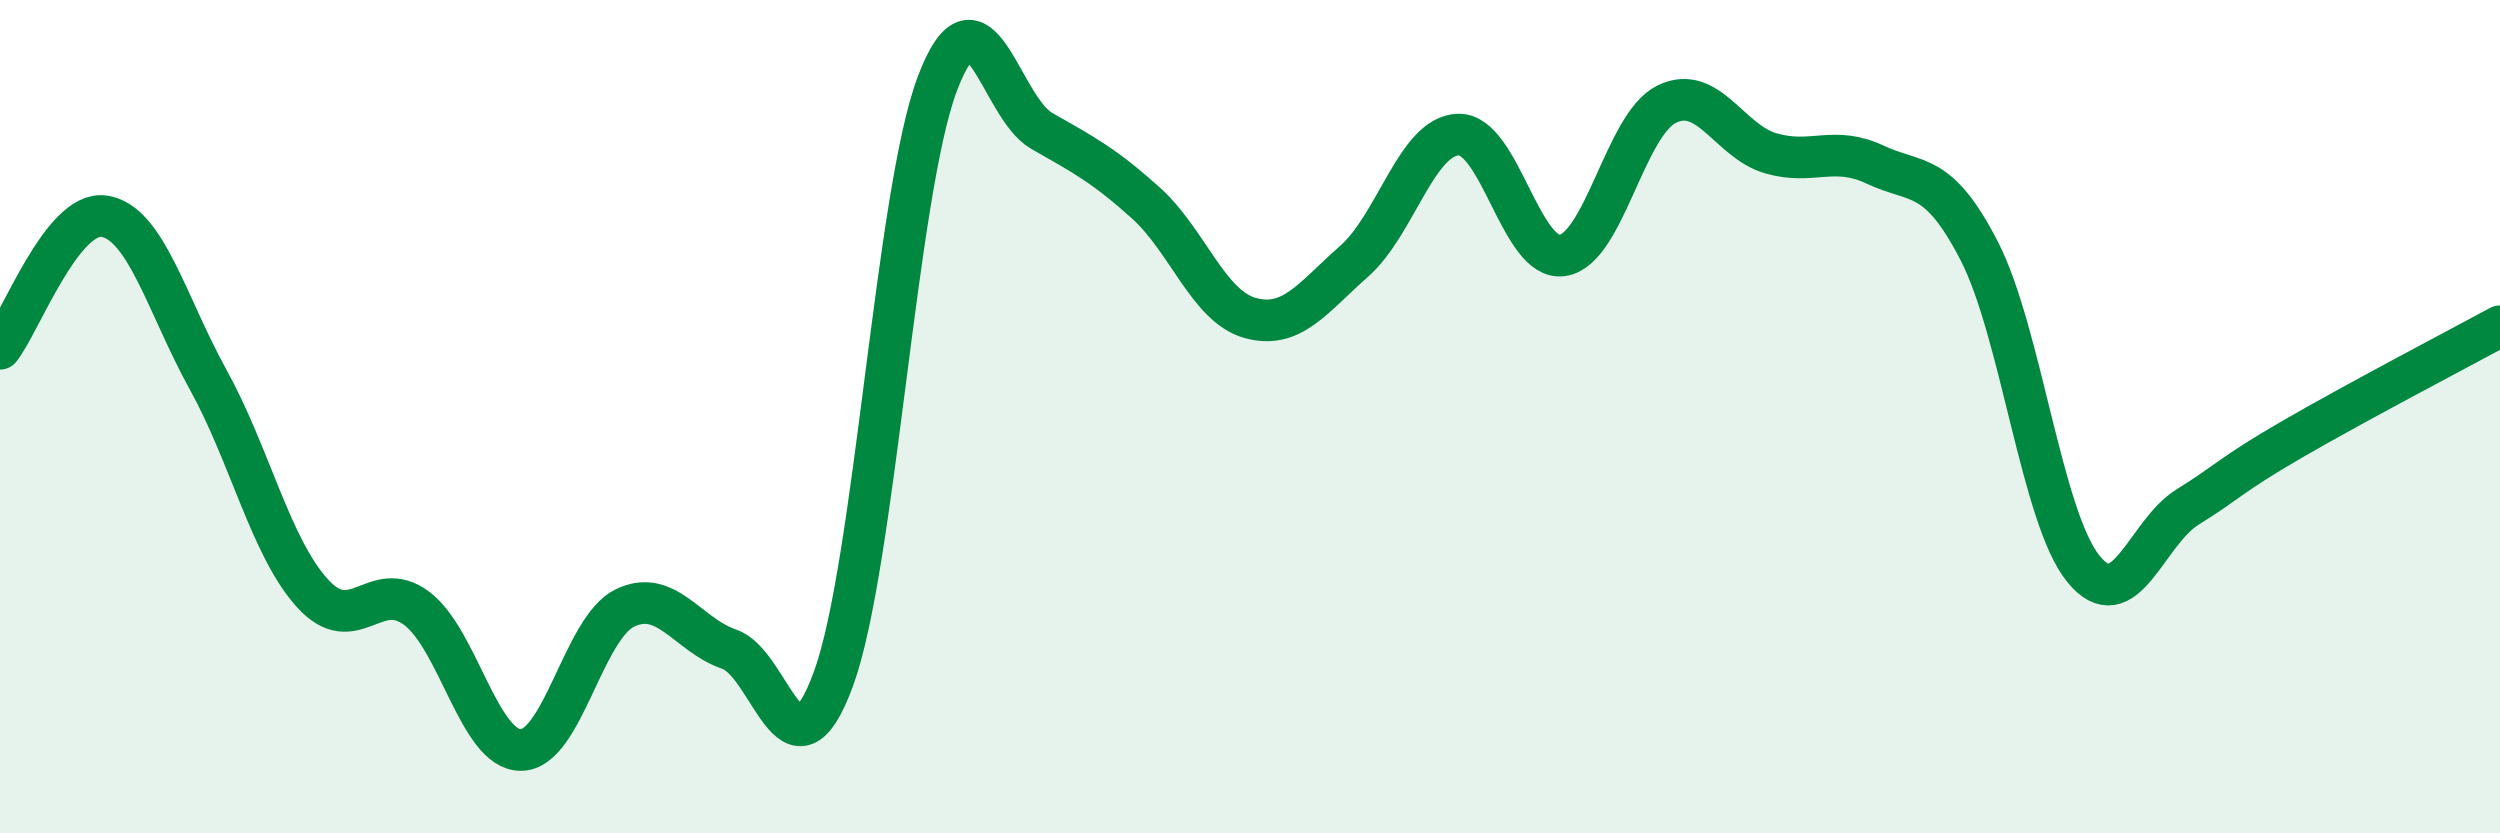
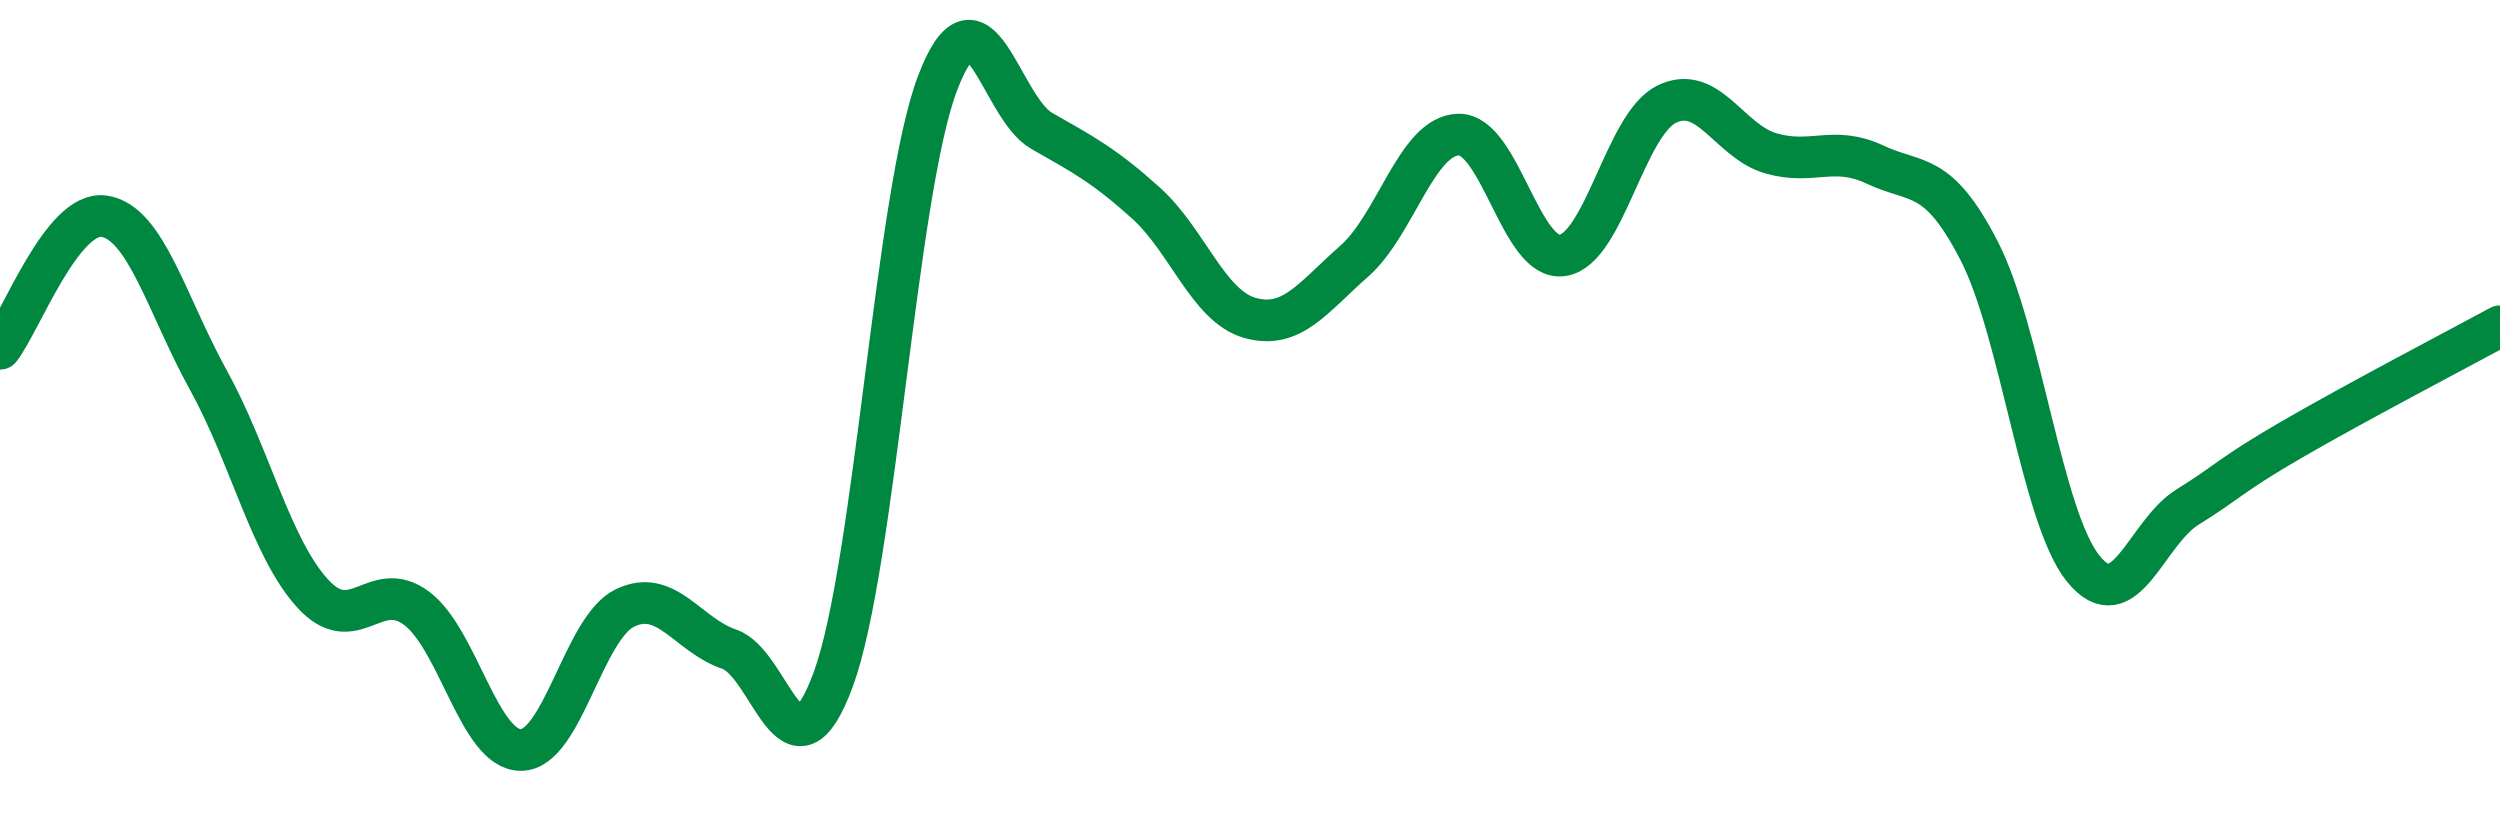
<svg xmlns="http://www.w3.org/2000/svg" width="60" height="20" viewBox="0 0 60 20">
-   <path d="M 0,8.37 C 0.5,7.73 1.5,5.04 2.5,5.19 C 3.5,5.34 4,7.31 5,9.12 C 6,10.93 6.5,13.14 7.5,14.24 C 8.5,15.34 9,13.85 10,14.6 C 11,15.35 11.5,18 12.5,18 C 13.5,18 14,15.07 15,14.59 C 16,14.11 16.5,15.24 17.5,15.58 C 18.5,15.92 19,19.02 20,16.3 C 21,13.58 21.5,4.63 22.5,2 C 23.5,-0.63 24,2.57 25,3.14 C 26,3.71 26.5,3.97 27.5,4.87 C 28.5,5.77 29,7.35 30,7.63 C 31,7.91 31.5,7.15 32.5,6.27 C 33.5,5.39 34,3.26 35,3.23 C 36,3.2 36.5,6.28 37.5,6.13 C 38.5,5.98 39,2.99 40,2.5 C 41,2.01 41.5,3.39 42.5,3.68 C 43.5,3.97 44,3.48 45,3.95 C 46,4.42 46.5,4.08 47.5,6.02 C 48.5,7.96 49,12.42 50,13.65 C 51,14.88 51.5,12.79 52.5,12.17 C 53.5,11.55 53.5,11.42 55,10.55 C 56.5,9.68 59,8.37 60,7.83L60 20L0 20Z" fill="#008740" opacity="0.1" stroke-linecap="round" stroke-linejoin="round" />
  <path d="M 0,8.37 C 0.5,7.73 1.5,5.04 2.5,5.19 C 3.5,5.34 4,7.31 5,9.12 C 6,10.93 6.5,13.14 7.5,14.24 C 8.5,15.34 9,13.85 10,14.6 C 11,15.35 11.5,18 12.5,18 C 13.5,18 14,15.07 15,14.59 C 16,14.11 16.5,15.24 17.5,15.58 C 18.5,15.92 19,19.02 20,16.3 C 21,13.58 21.5,4.63 22.5,2 C 23.5,-0.63 24,2.57 25,3.14 C 26,3.71 26.5,3.97 27.5,4.87 C 28.5,5.77 29,7.35 30,7.63 C 31,7.91 31.5,7.15 32.5,6.27 C 33.5,5.39 34,3.26 35,3.23 C 36,3.2 36.5,6.28 37.5,6.13 C 38.5,5.98 39,2.99 40,2.5 C 41,2.01 41.5,3.39 42.5,3.68 C 43.5,3.97 44,3.48 45,3.95 C 46,4.42 46.5,4.08 47.5,6.02 C 48.5,7.96 49,12.42 50,13.65 C 51,14.88 51.5,12.79 52.5,12.17 C 53.5,11.55 53.5,11.42 55,10.55 C 56.5,9.68 59,8.37 60,7.83" stroke="#008740" stroke-width="1" fill="none" stroke-linecap="round" stroke-linejoin="round" />
</svg>